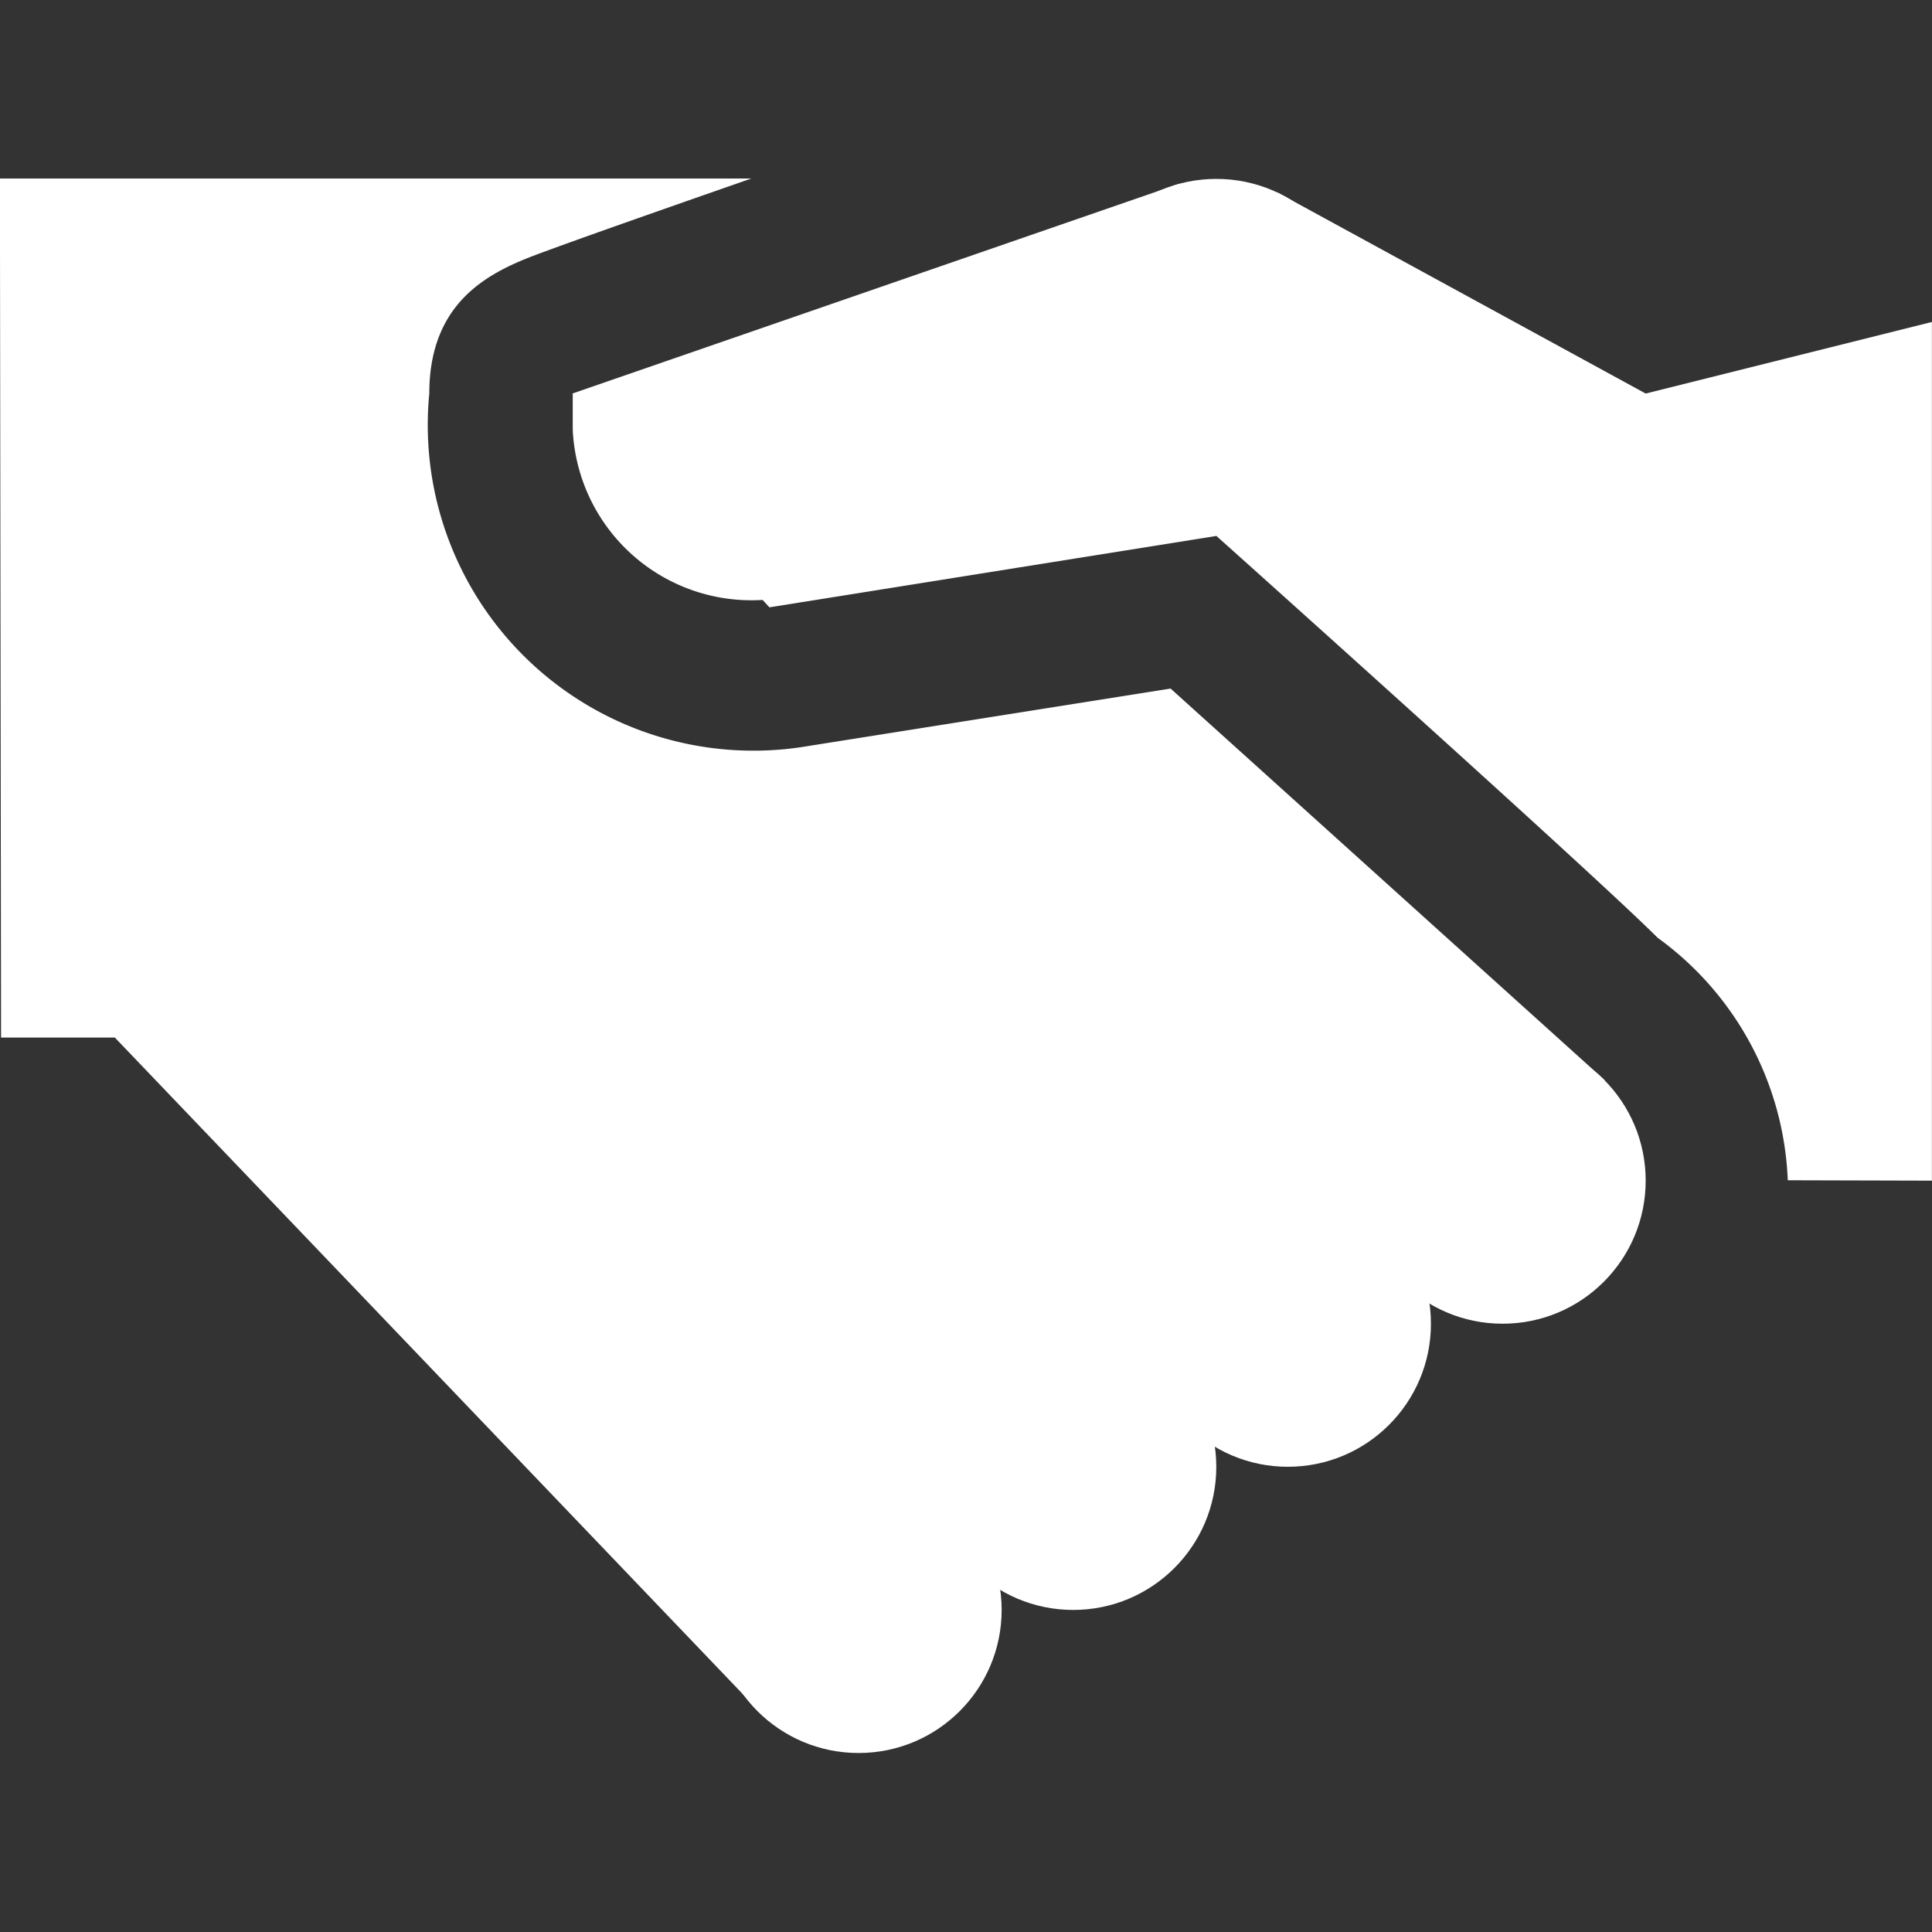
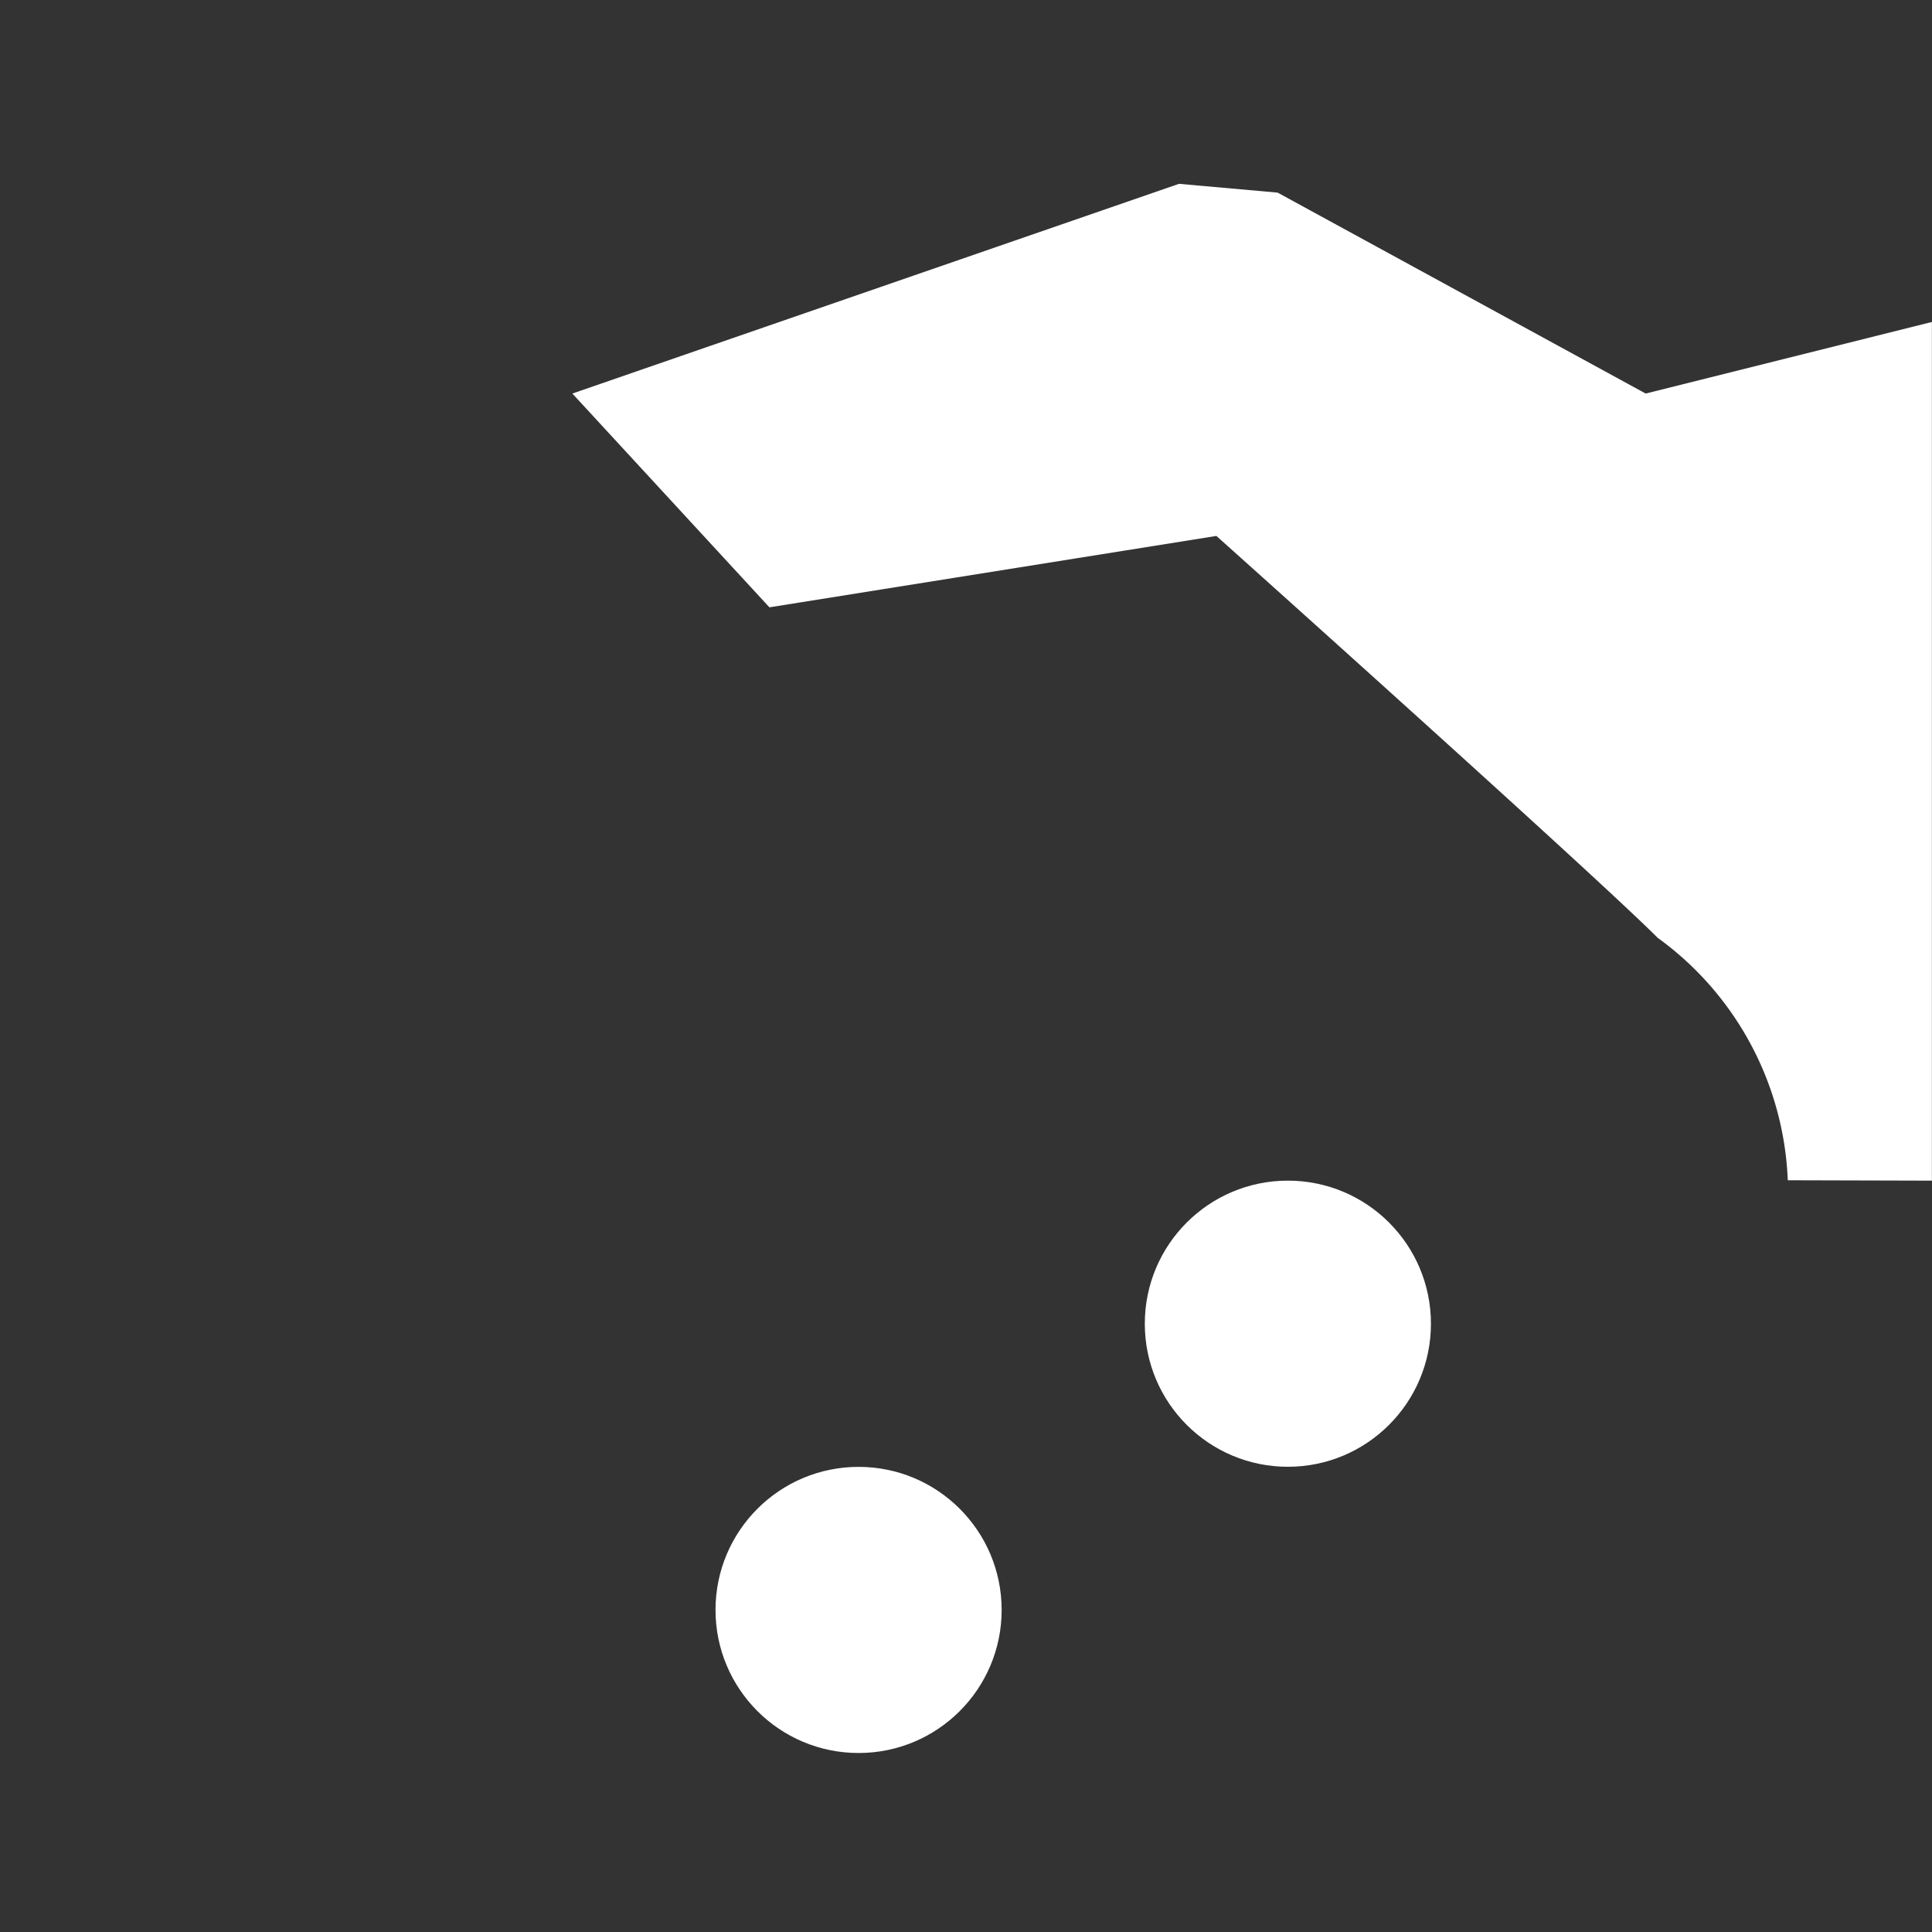
<svg xmlns="http://www.w3.org/2000/svg" width="20" height="20" viewBox="0 0 20 20">
  <rect x="0" y="0" width="20" height="20" fill="#333333" stroke="none" />
  <defs>
    <clipPath id="clip-path">
      <rect id="Retângulo_42" data-name="Retângulo 42" width="20" height="20" transform="translate(650 16)" fill="#fff" stroke="#707070" stroke-width="1" />
    </clipPath>
  </defs>
  <g id="shake" transform="translate(-650 -16)" clip-path="url(#clip-path)">
    <g id="_2639828_handshake_icon_1_" data-name="2639828_handshake_icon (1)" transform="translate(648.518 14.148)">
-       <path id="Caminho_21" data-name="Caminho 21" d="M5.926,5.926A3.371,3.371,0,0,0,9.848,9.575L13.6,8.98l4.493,4.053L9.439,19.669,2.671,12.593H1.493L1.481,3.7H9.259s-1.526.531-2.031.717S5.926,4.846,5.926,5.926Z" fill="#fff" />
-       <circle id="Elipse_4" data-name="Elipse 4" cx="1.481" cy="1.481" r="1.481" transform="translate(15.556 12.593)" fill="#fff" />
-       <path id="Caminho_22" data-name="Caminho 22" d="M11.111,6.3a1.852,1.852,0,0,1-3.7,0v-.37h2.33Z" fill="#fff" />
-       <circle id="Elipse_5" data-name="Elipse 5" cx="1.481" cy="1.481" r="1.481" transform="translate(12.593 3.704)" fill="#fff" />
      <circle id="Elipse_6" data-name="Elipse 6" cx="1.481" cy="1.481" r="1.481" transform="translate(13.333 14.074)" fill="#fff" />
-       <circle id="Elipse_7" data-name="Elipse 7" cx="1.481" cy="1.481" r="1.481" transform="translate(11.111 15.556)" fill="#fff" />
      <circle id="Elipse_8" data-name="Elipse 8" cx="1.481" cy="1.481" r="1.481" transform="translate(8.889 17.037)" fill="#fff" />
      <path id="Caminho_23" data-name="Caminho 23" d="M21.481,14.074V5.185l-2.963.741-3.81-2.08-1.021-.091L7.407,5.926,9.447,8.139,14.074,7.4s3.889,3.481,4.568,4.16a3.257,3.257,0,0,1,1.347,2.51Z" fill="#fff" />
    </g>
  </g>
</svg>